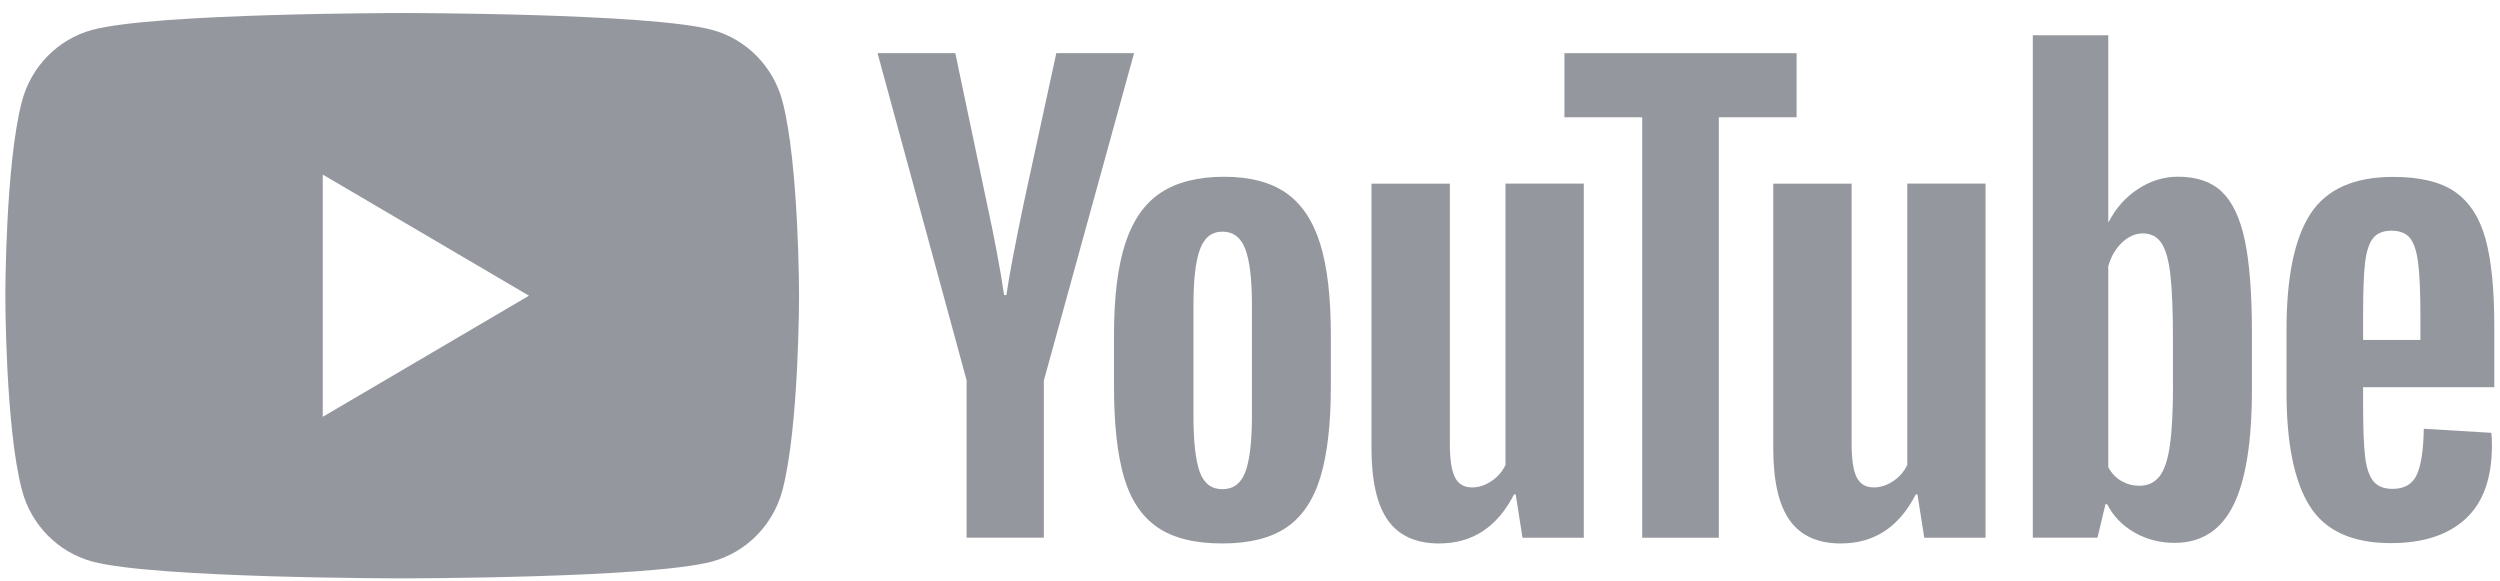
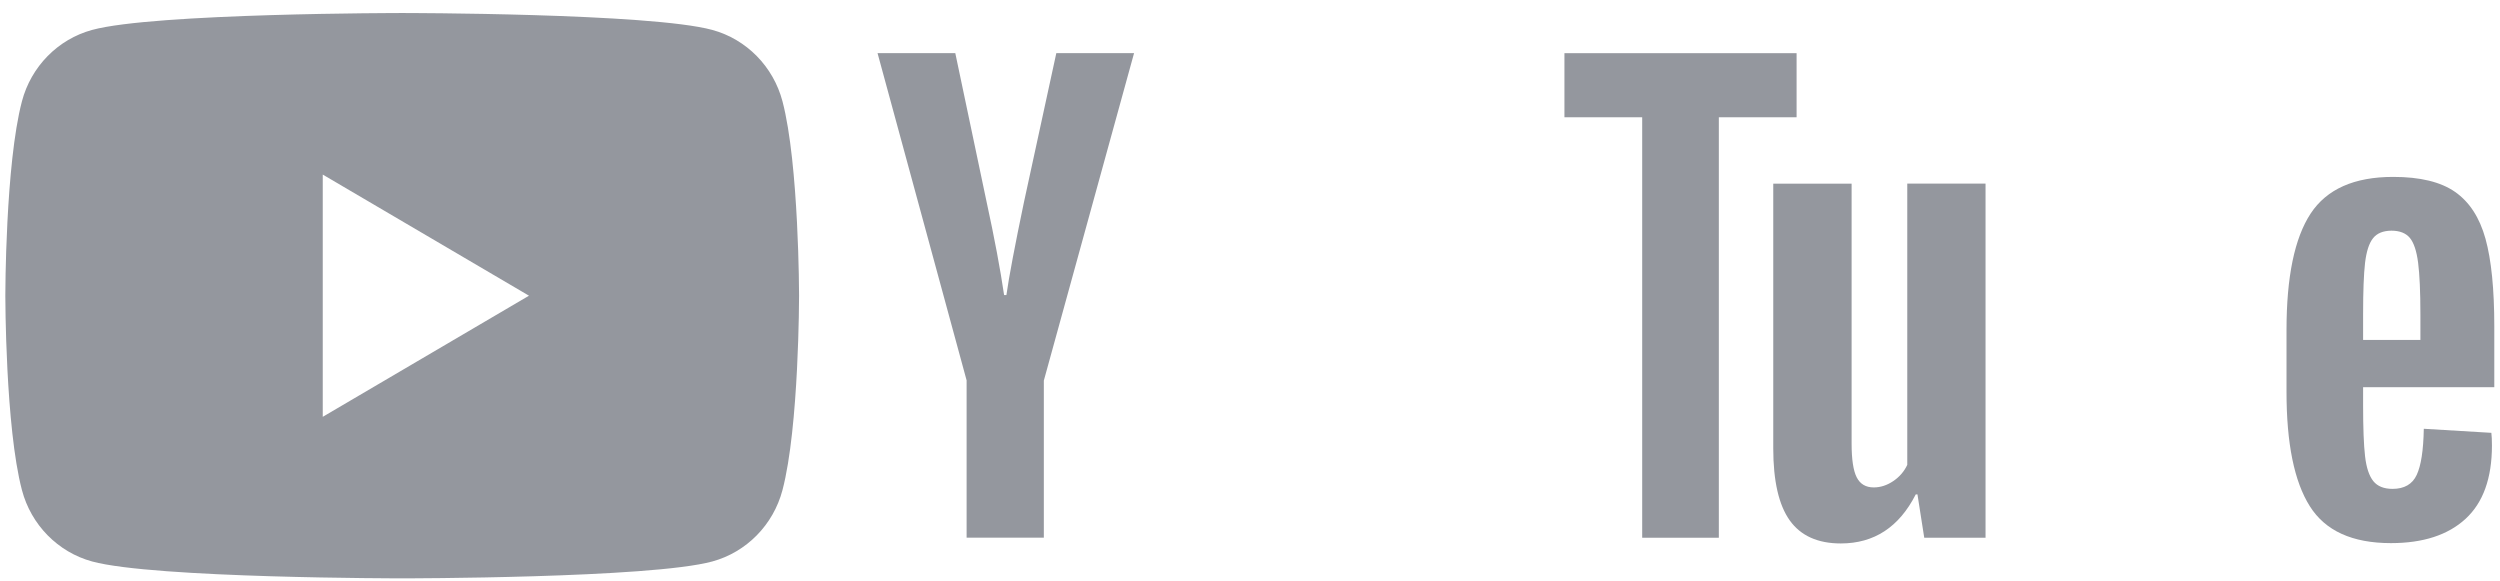
<svg xmlns="http://www.w3.org/2000/svg" width="129" height="30" viewBox="0 0 129 30" fill="none">
  <path fill-rule="evenodd" clip-rule="evenodd" d="M36.755 1.544C38.518 2.024 39.904 3.434 40.376 5.228C41.229 8.476 41.232 15.258 41.232 15.258C41.232 15.258 41.232 22.039 40.376 25.288C39.904 27.082 38.518 28.491 36.755 28.972C33.562 29.843 20.754 29.843 20.754 29.843C20.754 29.843 7.946 29.843 4.753 28.972C2.989 28.491 1.604 27.082 1.132 25.288C0.275 22.039 0.275 15.258 0.275 15.258C0.275 15.258 0.275 8.476 1.132 5.228C1.604 3.434 2.989 2.024 4.753 1.544C7.946 0.672 20.754 0.672 20.754 0.672C20.754 0.672 33.562 0.672 36.755 1.544ZM27.295 15.258L16.654 21.508V9.008L27.295 15.258Z" fill="#94979E" />
  <path d="M49.88 19.638L45.281 2.741H49.293L50.905 10.401C51.316 12.287 51.616 13.896 51.812 15.227H51.93C52.065 14.274 52.368 12.675 52.837 10.428L54.506 2.741H58.518L53.862 19.638V27.744H49.877V19.638H49.88Z" fill="#94979E" />
-   <path d="M59.724 27.209C58.915 26.653 58.339 25.788 57.995 24.615C57.654 23.442 57.482 21.885 57.482 19.936V17.285C57.482 15.319 57.678 13.738 58.069 12.548C58.46 11.358 59.07 10.486 59.9 9.941C60.729 9.396 61.818 9.121 63.167 9.121C64.495 9.121 65.557 9.399 66.359 9.955C67.159 10.51 67.745 11.382 68.116 12.562C68.487 13.745 68.672 15.319 68.672 17.285V19.936C68.672 21.885 68.49 23.449 68.13 24.629C67.769 25.812 67.182 26.677 66.373 27.222C65.564 27.768 64.465 28.042 63.079 28.042C61.65 28.046 60.534 27.764 59.724 27.209ZM64.262 24.348C64.485 23.751 64.6 22.78 64.6 21.429V15.738C64.6 14.428 64.488 13.467 64.262 12.864C64.037 12.256 63.642 11.954 63.076 11.954C62.529 11.954 62.142 12.256 61.919 12.864C61.693 13.471 61.582 14.428 61.582 15.738V21.429C61.582 22.78 61.69 23.754 61.906 24.348C62.122 24.945 62.509 25.243 63.076 25.243C63.642 25.243 64.037 24.945 64.262 24.348Z" fill="#94979E" />
-   <path d="M81.724 27.747H78.561L78.21 25.511H78.123C77.263 27.198 75.975 28.042 74.256 28.042C73.066 28.042 72.186 27.644 71.619 26.852C71.053 26.056 70.769 24.815 70.769 23.127V9.478H74.812V22.887C74.812 23.703 74.9 24.283 75.075 24.629C75.25 24.976 75.544 25.151 75.955 25.151C76.305 25.151 76.643 25.041 76.966 24.821C77.29 24.602 77.526 24.324 77.684 23.988V9.475H81.724V27.747Z" fill="#94979E" />
  <path d="M92.704 6.051H88.692V27.747H84.737V6.051H80.725V2.744H92.704V6.051Z" fill="#94979E" />
  <path d="M102.454 27.747H99.291L98.941 25.511H98.853C97.994 27.198 96.706 28.042 94.986 28.042C93.796 28.042 92.916 27.644 92.35 26.852C91.783 26.056 91.5 24.815 91.5 23.127V9.478H95.543V22.887C95.543 23.703 95.63 24.283 95.805 24.629C95.981 24.976 96.274 25.151 96.686 25.151C97.036 25.151 97.373 25.041 97.697 24.821C98.02 24.602 98.257 24.324 98.415 23.988V9.475H102.454V27.747Z" fill="#94979E" />
-   <path d="M115.833 12.397C115.587 11.245 115.192 10.411 114.646 9.893C114.1 9.375 113.348 9.118 112.391 9.118C111.649 9.118 110.955 9.331 110.311 9.759C109.667 10.188 109.168 10.747 108.817 11.444H108.787V1.818H104.893V27.744H108.23L108.642 26.015H108.729C109.043 26.633 109.511 27.116 110.135 27.476C110.759 27.833 111.454 28.012 112.215 28.012C113.581 28.012 114.589 27.37 115.233 26.09C115.877 24.808 116.2 22.808 116.2 20.084V17.193C116.2 15.152 116.076 13.55 115.833 12.397ZM112.128 19.851C112.128 21.182 112.074 22.225 111.966 22.979C111.858 23.734 111.679 24.273 111.423 24.588C111.17 24.907 110.826 25.065 110.398 25.065C110.064 25.065 109.758 24.986 109.474 24.825C109.191 24.667 108.962 24.427 108.787 24.111V13.742C108.921 13.244 109.158 12.84 109.491 12.521C109.822 12.202 110.186 12.044 110.573 12.044C110.985 12.044 111.302 12.209 111.524 12.534C111.75 12.864 111.905 13.412 111.993 14.188C112.081 14.963 112.124 16.064 112.124 17.494V19.851H112.128Z" fill="#94979E" />
  <path d="M121.936 20.904C121.936 22.077 121.969 22.955 122.037 23.542C122.104 24.128 122.246 24.554 122.462 24.825C122.677 25.092 123.008 25.226 123.456 25.226C124.06 25.226 124.478 24.986 124.7 24.509C124.926 24.032 125.048 23.236 125.068 22.125L128.554 22.334C128.574 22.492 128.584 22.712 128.584 22.989C128.584 24.677 128.129 25.939 127.222 26.773C126.315 27.607 125.031 28.025 123.372 28.025C121.379 28.025 119.984 27.39 119.185 26.118C118.382 24.845 117.984 22.88 117.984 20.218V17.028C117.984 14.287 118.399 12.284 119.228 11.021C120.058 9.759 121.477 9.128 123.49 9.128C124.876 9.128 125.941 9.385 126.683 9.903C127.424 10.421 127.947 11.224 128.251 12.318C128.554 13.412 128.706 14.922 128.706 16.849V19.978H121.936V20.904ZM122.448 12.294C122.242 12.551 122.108 12.973 122.037 13.56C121.969 14.146 121.936 15.035 121.936 16.229V17.539H124.893V16.229C124.893 15.055 124.852 14.167 124.775 13.56C124.697 12.953 124.555 12.527 124.35 12.277C124.144 12.03 123.827 11.903 123.399 11.903C122.967 11.906 122.65 12.037 122.448 12.294Z" fill="#94979E" />
</svg>